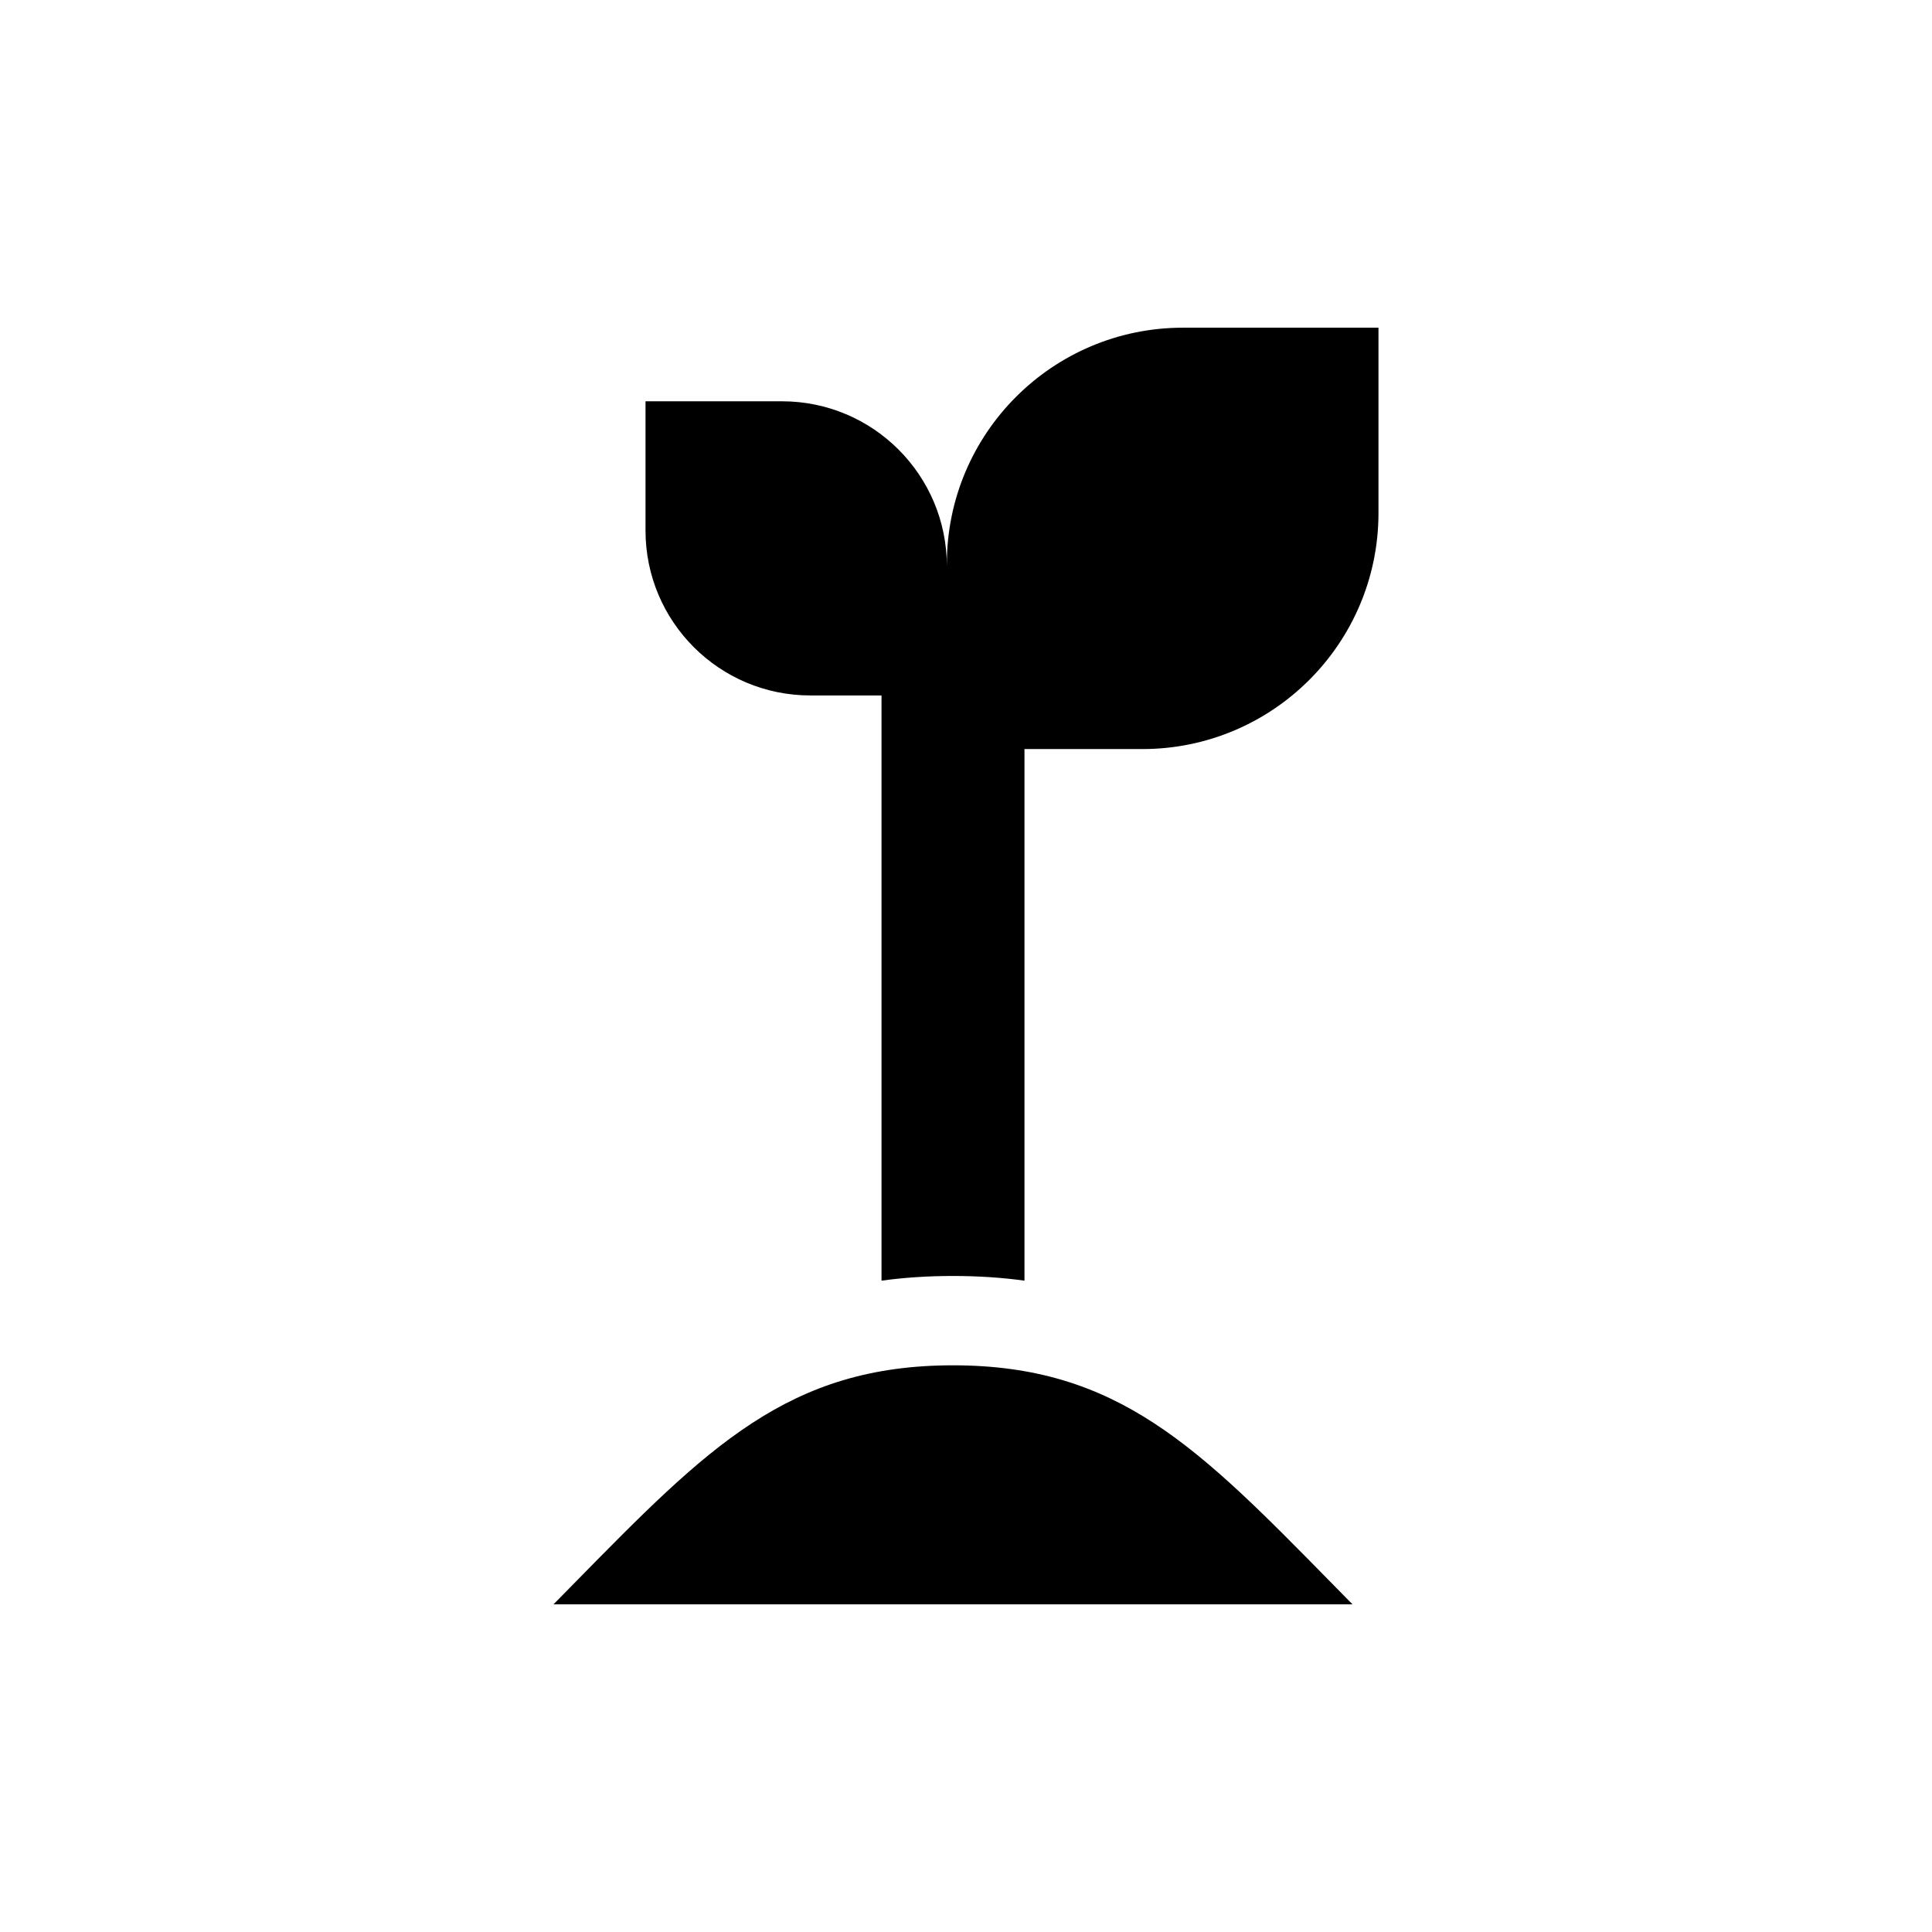
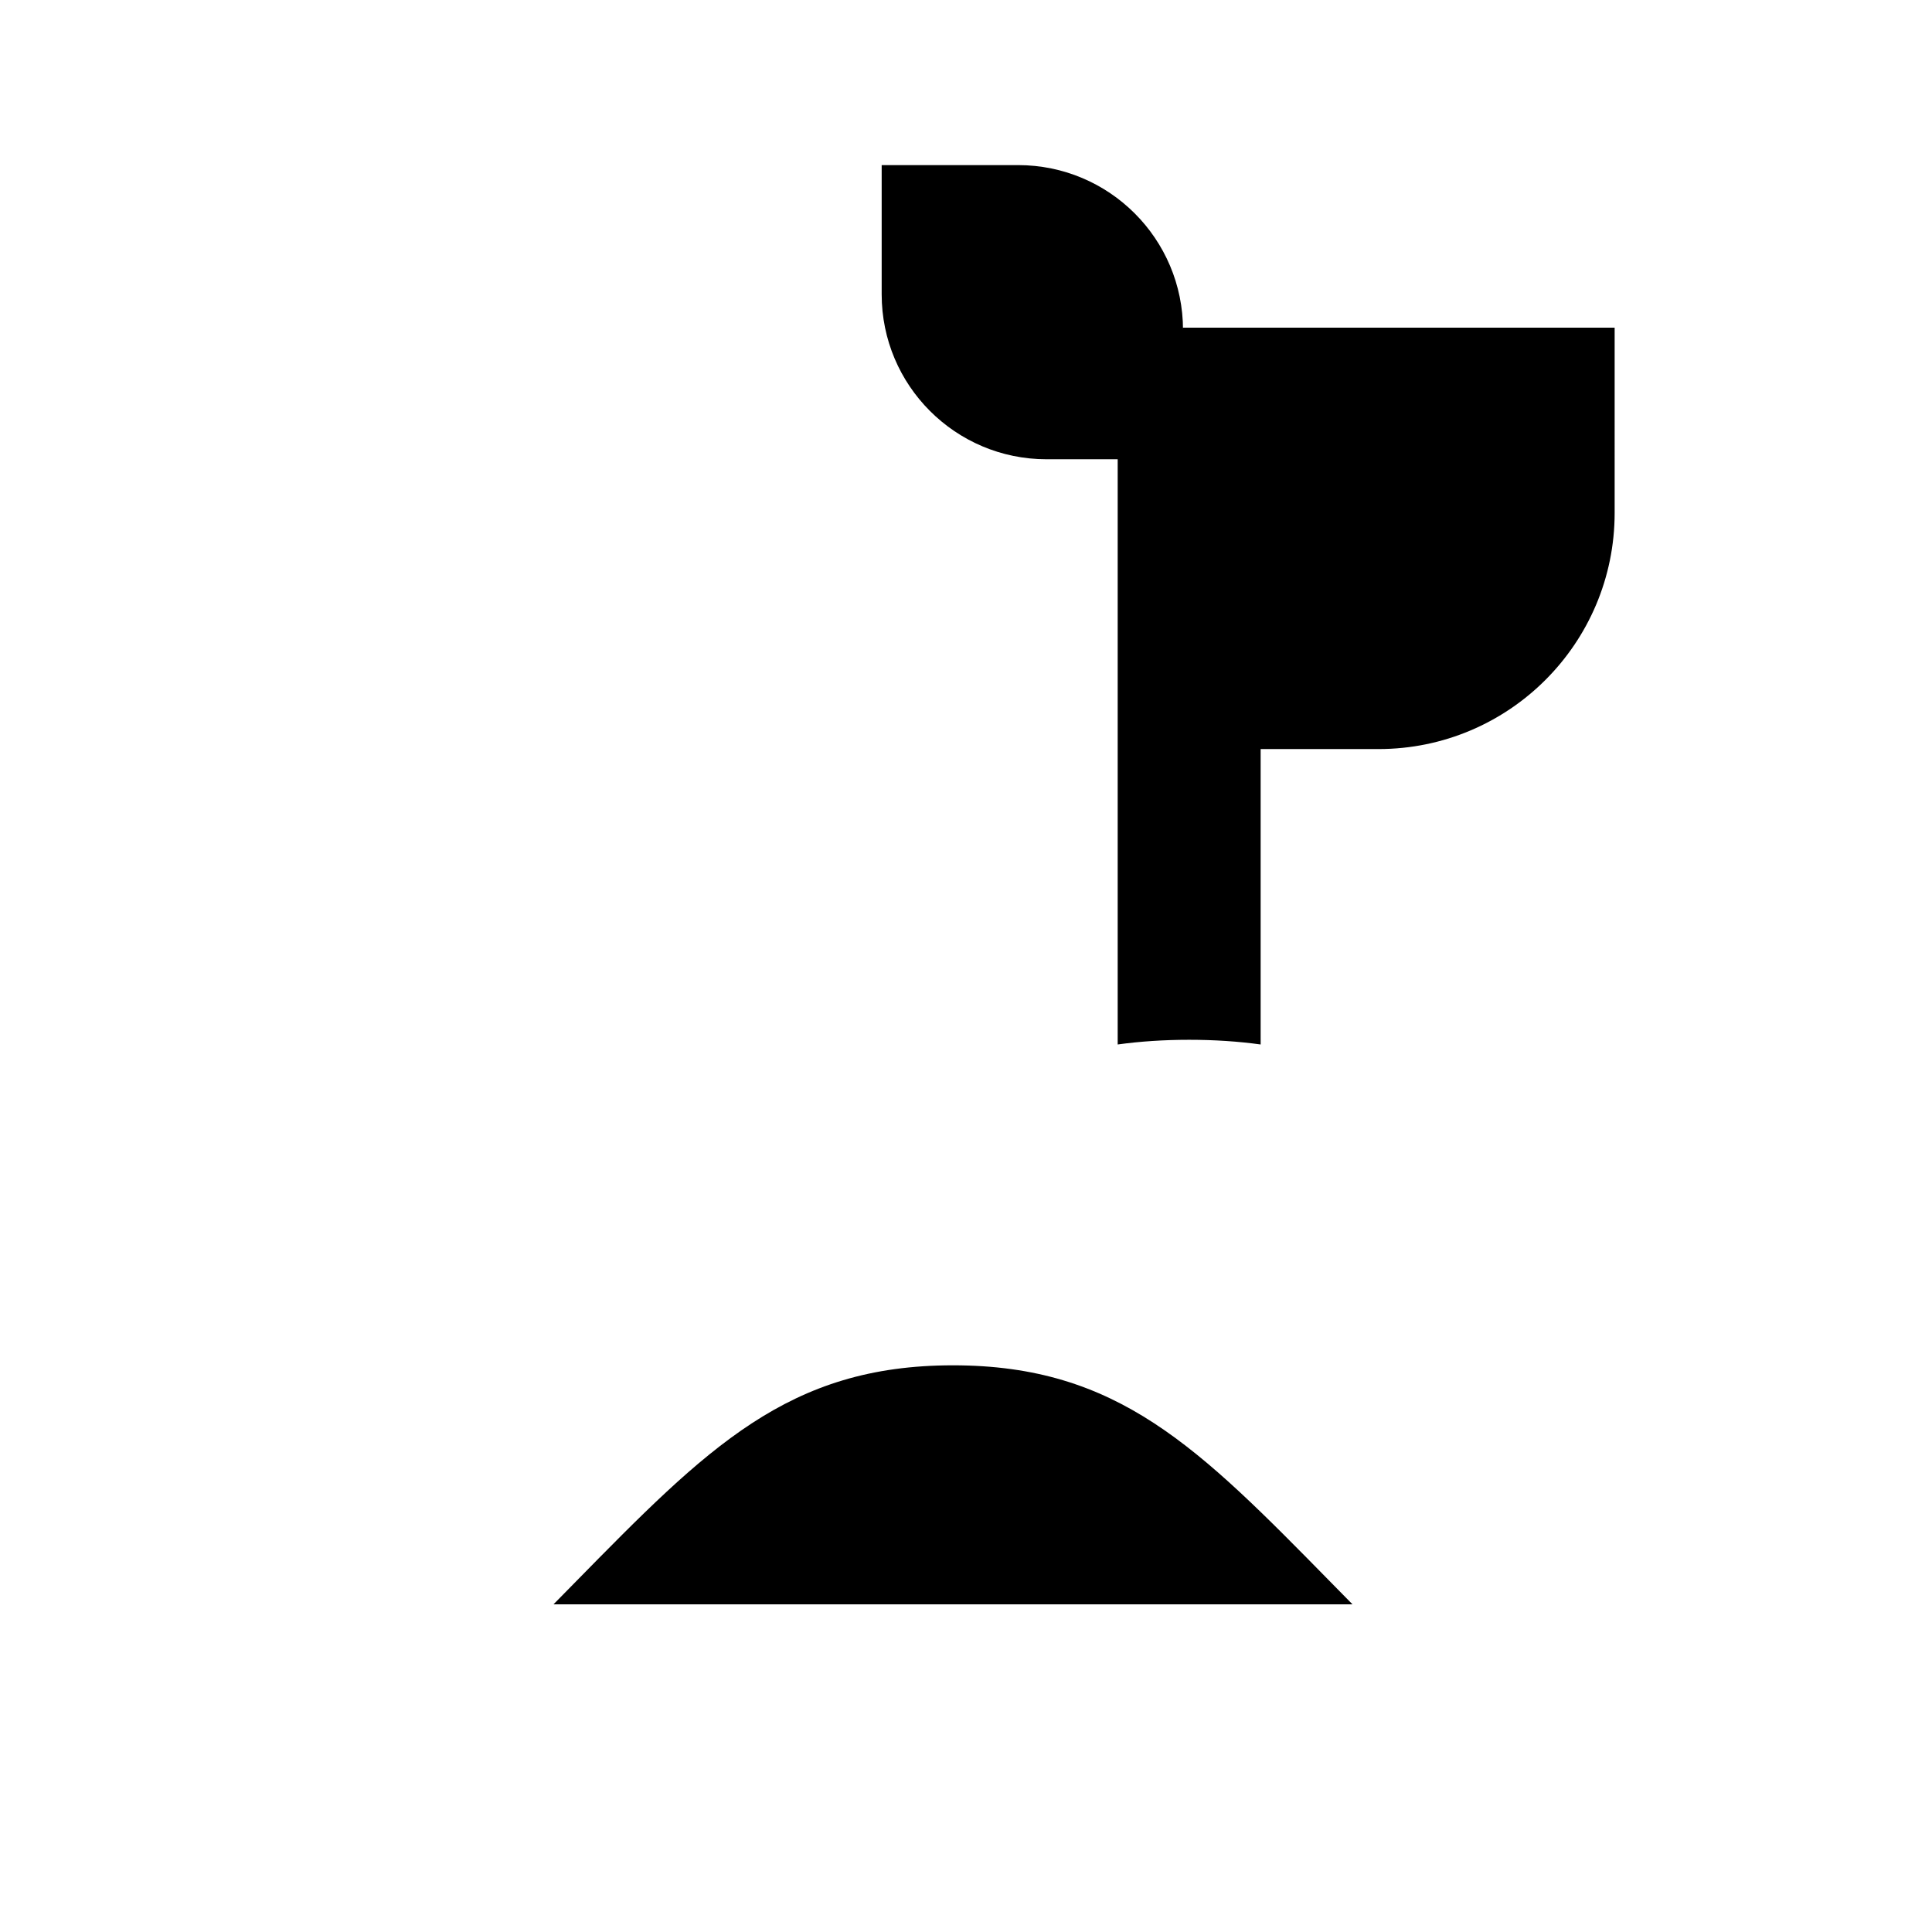
<svg xmlns="http://www.w3.org/2000/svg" viewBox="0 0 512 512">
-   <path d="M252.555 361.822c-43.691 0-65.025 21.736-100.373 57.748-1.793 1.826-3.639 3.701-5.494 5.59h211.734c-1.904-1.938-3.797-3.859-5.637-5.73-35.264-35.924-56.549-57.608-100.23-57.608zM313.51 86.84c-34.564 0-62.586 28.021-62.586 62.592v.607c0-24.131-19.562-43.693-43.695-43.693h-36.162v34.262c0 24.131 19.561 43.693 43.689 43.693h18.855v155.086c5.941-.818 12.232-1.242 18.943-1.242 6.713 0 13.004.424 18.943 1.242V198.51h31.227c34.566 0 62.588-28.023 62.588-62.59V86.84H313.51z" />
+   <path d="M252.555 361.822c-43.691 0-65.025 21.736-100.373 57.748-1.793 1.826-3.639 3.701-5.494 5.59h211.734c-1.904-1.938-3.797-3.859-5.637-5.73-35.264-35.924-56.549-57.608-100.23-57.608zM313.51 86.84v.607c0-24.131-19.562-43.693-43.695-43.693h-36.162v34.262c0 24.131 19.561 43.693 43.689 43.693h18.855v155.086c5.941-.818 12.232-1.242 18.943-1.242 6.713 0 13.004.424 18.943 1.242V198.51h31.227c34.566 0 62.588-28.023 62.588-62.59V86.84H313.51z" />
</svg>